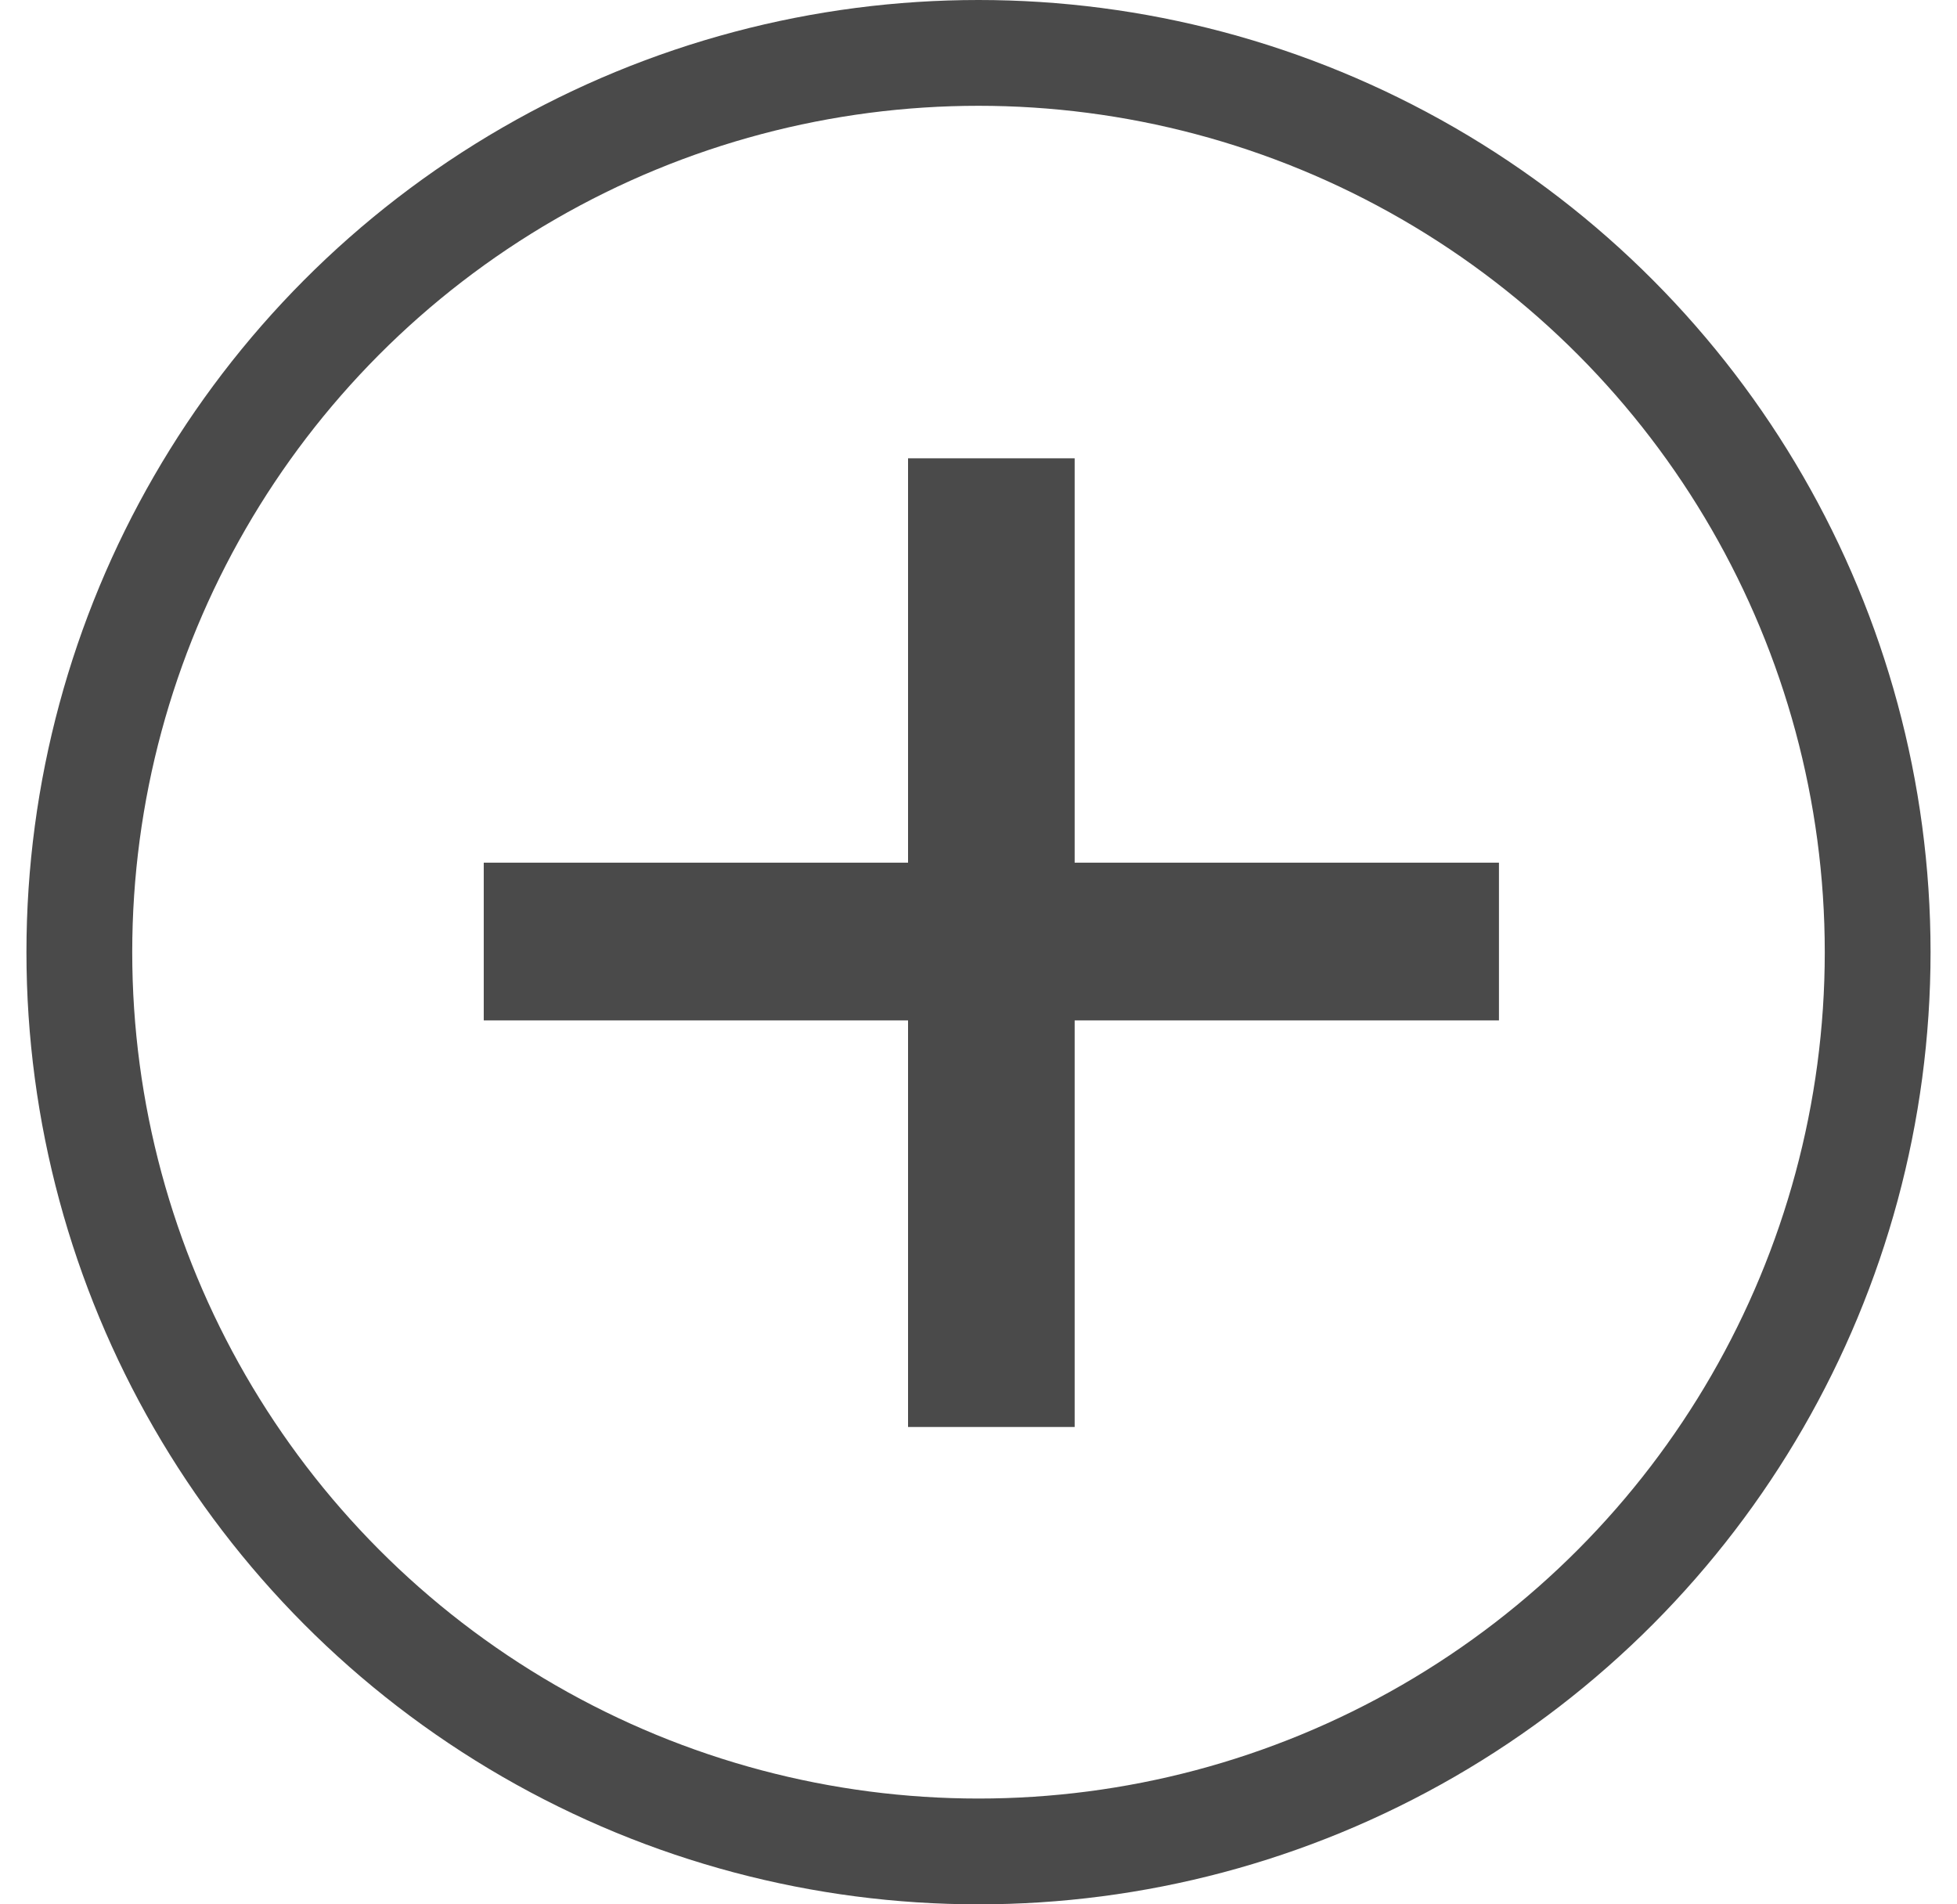
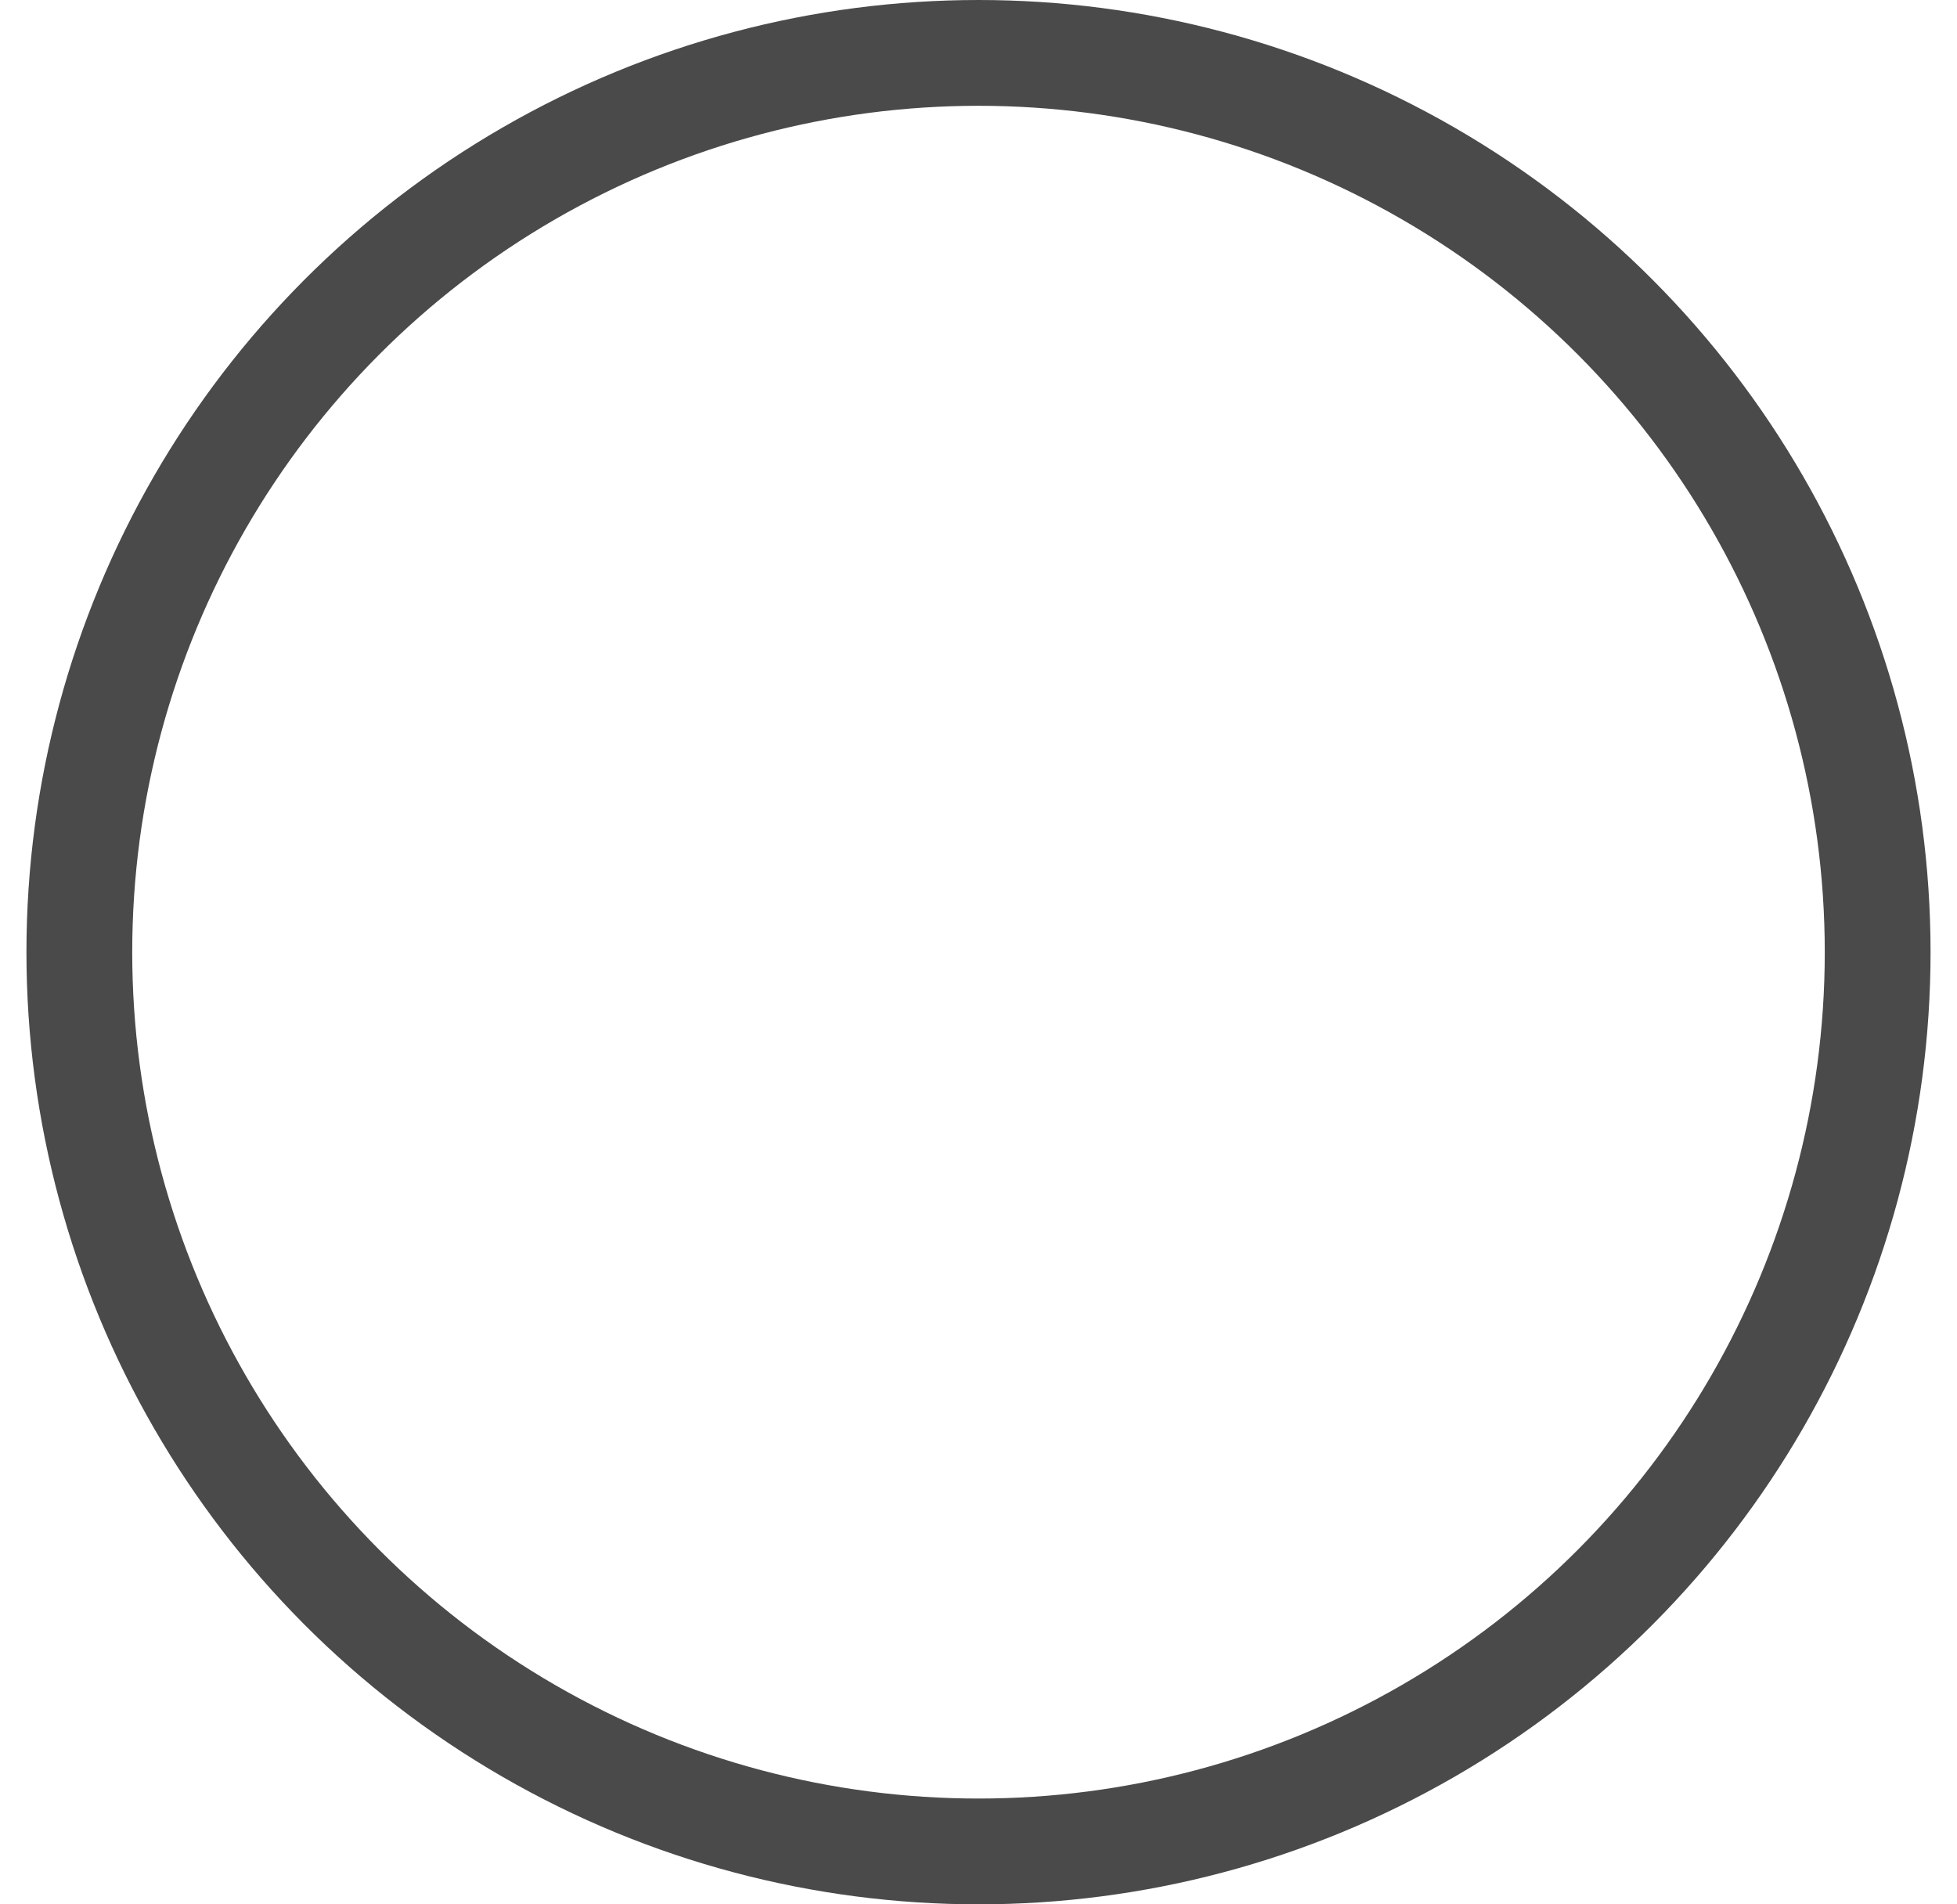
<svg xmlns="http://www.w3.org/2000/svg" width="37" height="36" viewBox="0 0 37 36" fill="none">
-   <path d="M9.146 19.29V16.308H17.168V8.664H20.318V16.308H28.34V19.29H20.318V26.976H17.168V19.29H9.146Z" fill="#4A4A4A" />
  <circle cx="18.5" cy="18" r="17" stroke="#4A4A4A" stroke-width="2" />
</svg>